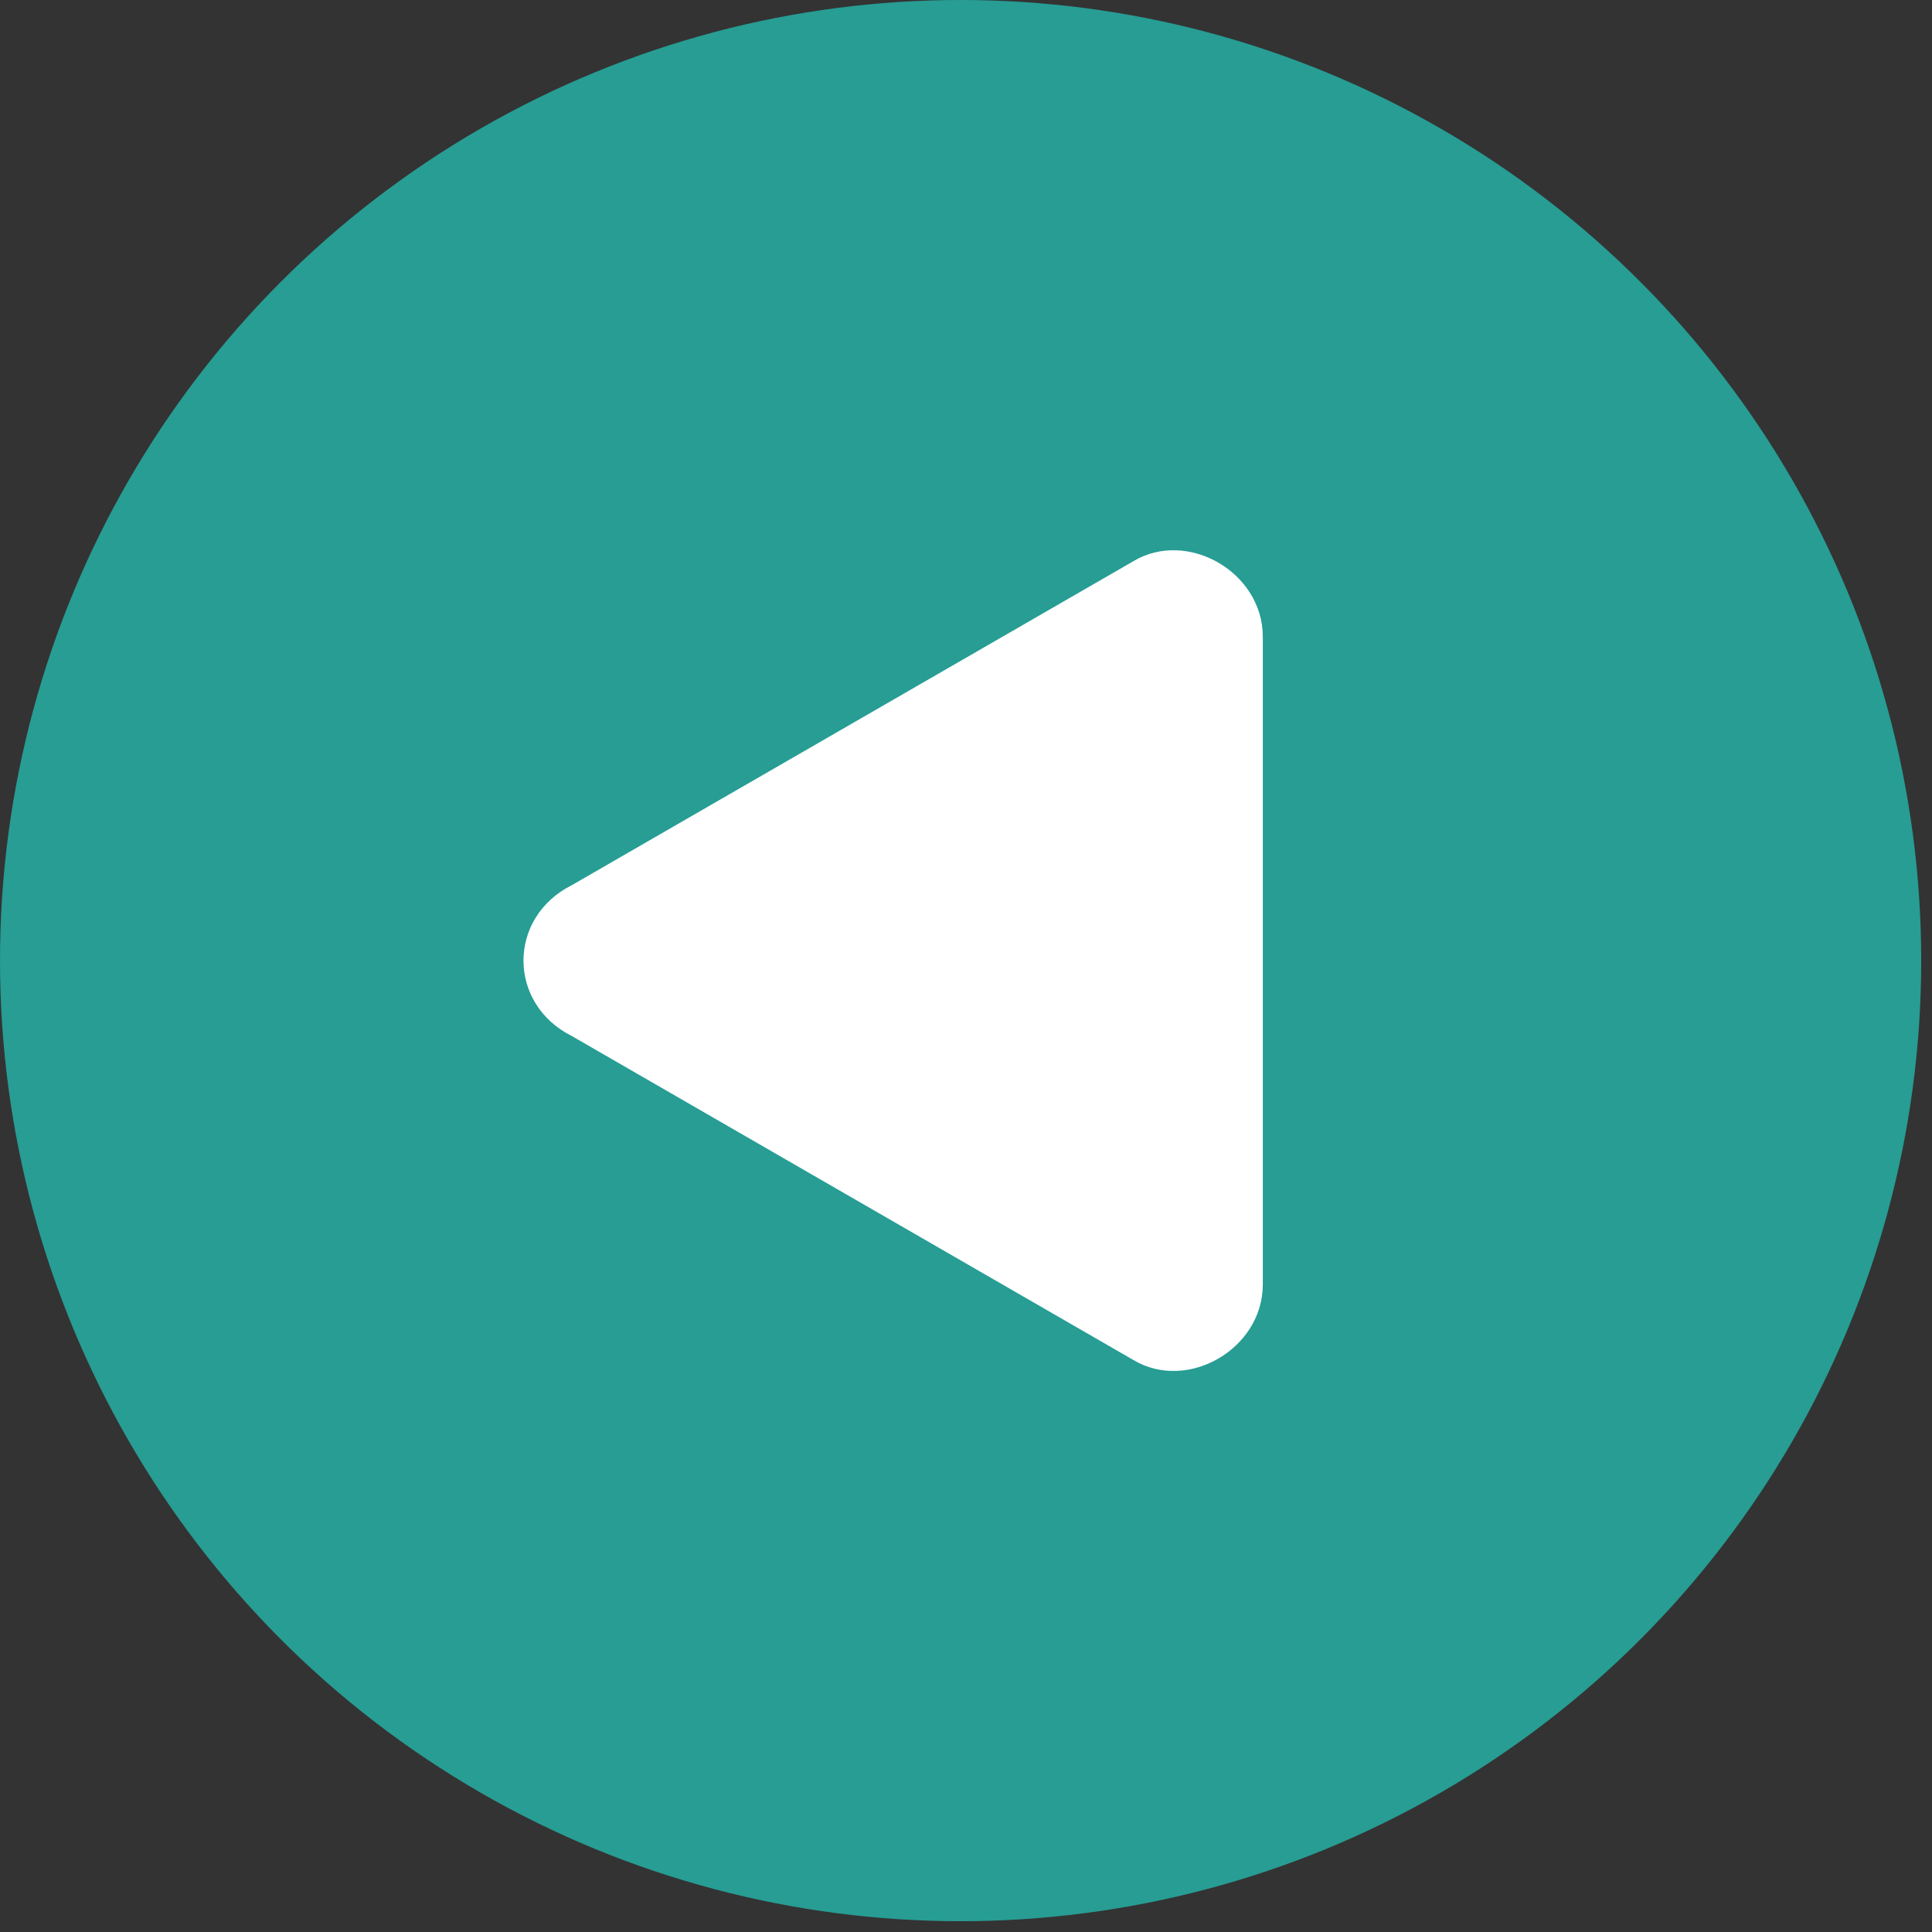
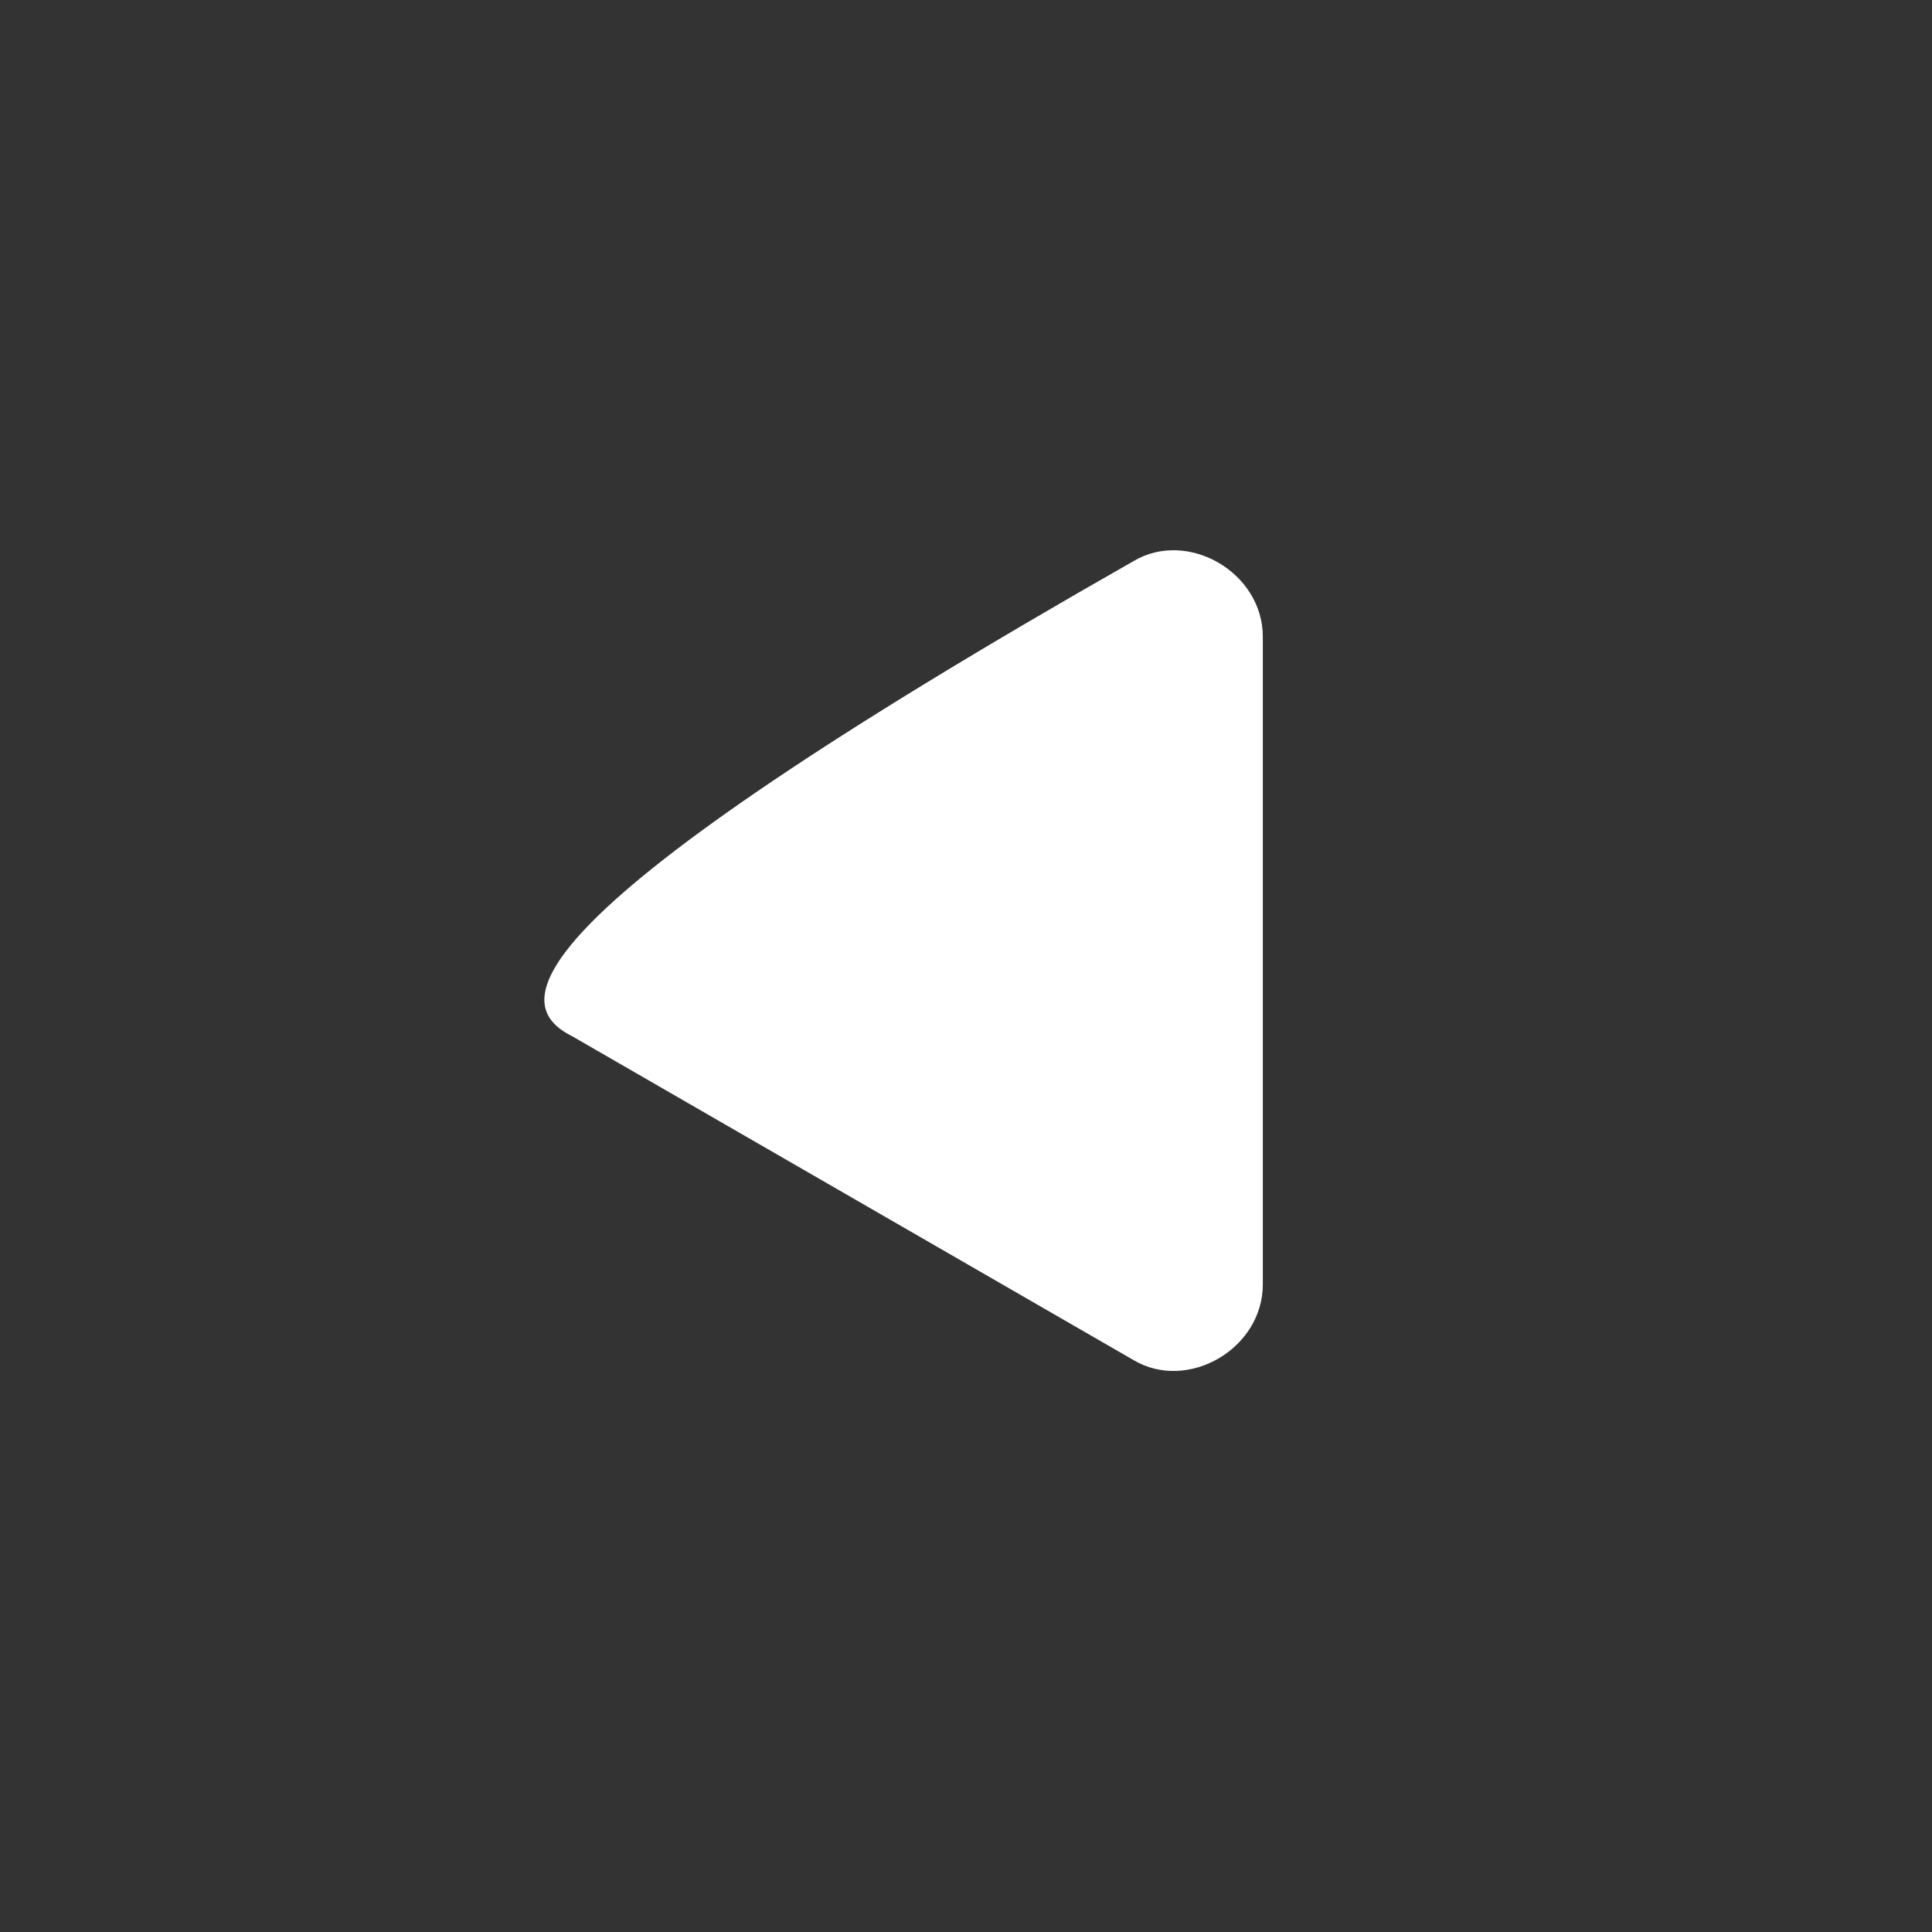
<svg xmlns="http://www.w3.org/2000/svg" version="1.1" x="0px" y="0px" viewBox="0 0 17.9 17.9" style="enable-background:new 0 0 17.9 17.9;" xml:space="preserve">
  <rect x="0" y="0" width="17.9" height="17.9" fill="#333333" stroke="none" />
  <style type="text/css">
	.st0{fill:#5AAC9C;}
	.st1{fill:#2A94C6;}
	.st2{fill:#EDBA3D;}
	.st3{fill:#E17B25;}
	.st4{fill:#80B043;}
	.st5{fill:#00CFEC;}
	.st6{fill:#FFF2DB;}
	.st7{fill:#FFFFFF;}
	.st8{fill:#E9E9E9;}
	.st9{clip-path:url(#SVGID_00000181769358228435245710000013757722683615885503_);}
	.st10{fill:#F5FFED;}
	.st11{fill:#DCEDF5;}
	.st12{fill:#95CAE8;}
	.st13{fill:#FFD33E;}
	.st14{fill:#3845B1;}
	.st15{fill:#2A3B99;}
	.st16{fill:#E85025;}
	.st17{fill:#FF6C3C;}
	.st18{fill:#F1F0F7;}
	.st19{opacity:6.000000e-02;fill:#720101;}
	.st20{fill:#FFBC2E;}
	.st21{fill:#F2B935;}
	.st22{fill:#FFC029;}
	.st23{fill:#FFEF83;}
	.st24{fill:#EFF2FB;}
	.st25{fill:#FF7900;}
	.st26{fill:#9FCA07;}
	.st27{fill:#18BCE3;}
	.st28{fill:#FFBB00;}
	.st29{fill:#EFFFE7;}
	.st30{fill:#EDEDED;}
	.st31{fill:#D15800;}
	.st32{fill:#0DB061;}
	.st33{fill-rule:evenodd;clip-rule:evenodd;fill:#FF4C41;}
	.st34{clip-path:url(#SVGID_00000013155753330015188080000005086047905859729815_);}
	.st35{clip-path:url(#SVGID_00000111189549786650587560000014797256570832559270_);}
	.st36{fill:#DFF4FF;}
	.st37{fill:#0A2453;}
	.st38{fill:#031941;}
	.st39{fill:#010234;}
	.st40{fill:#152244;}
	.st41{fill:#22365B;}
	.st42{fill:#0B1239;}
	.st43{fill:#FF8762;}
	.st44{fill:#2B1710;}
	.st45{fill:#F0E2F9;}
	.st46{fill:#E0B3A8;}
	.st47{fill:#4B3BA1;}
	.st48{fill:#E6CAF9;}
	.st49{fill:#636F80;}
	.st50{fill:#46576C;}
	.st51{fill:#1C2D53;}
	.st52{fill:#98A290;}
	.st53{fill:#33466E;}
	.st54{fill:#405279;}
	.st55{fill:#5A6A91;}
	.st56{fill:#47587E;}
	.st57{fill:#0F2251;}
	.st58{fill:#04183F;}
	.st59{fill:#020233;}
	.st60{fill:#202042;}
	.st61{fill:#333359;}
	.st62{fill:#2A2A51;}
	.st63{fill:#111138;}
	.st64{fill:#693E2F;}
	.st65{fill:#645ED1;}
	.st66{fill:#E0C9C0;}
	.st67{fill:#F0734D;}
	.st68{fill:#F6AF00;}
	.st69{fill:#FFC61F;}
	.st70{fill-rule:evenodd;clip-rule:evenodd;fill:url(#SVGID_00000119833622943325920080000016117127555037322172_);}
	.st71{fill:url(#SVGID_00000132057716679708258830000009254299431502521270_);}
	.st72{clip-path:url(#SVGID_00000065054875690943050940000008999715655471609739_);fill:#099B80;}
	.st73{clip-path:url(#SVGID_00000065054875690943050940000008999715655471609739_);}
	.st74{fill:url(#SVGID_00000082329736618359102230000010584148024164836528_);}
	.st75{fill:url(#SVGID_00000038415593516683016950000004527535452515100589_);}
	.st76{fill:url(#SVGID_00000123439514629422682460000008493933874909182910_);}
	.st77{fill:url(#SVGID_00000069357671636006174570000011995033596395009959_);}
	.st78{fill:url(#SVGID_00000133515065973953671260000002348603984000088974_);}
	.st79{fill:url(#SVGID_00000075154343884695500510000013488910048730270596_);}
	.st80{opacity:0.33;}
	.st81{fill:url(#SVGID_00000126312824270314539810000009526880368890761876_);}
	.st82{fill:#4D4E4E;}
	.st83{fill:#3C9F8C;}
	.st84{fill:#3BA692;}
	.st85{fill:#2D9CCE;}
	.st86{fill:#F5C23D;}
	.st87{fill:#E97C26;}
	.st88{fill:#83B941;}
	.st89{fill:#4D4D4D;}
	.st90{fill:#3FA692;}
	.st91{fill:#84B941;}
	.st92{fill:#F2C724;}
	.st93{fill:#E47C25;}
	.st94{fill:#808184;}
	.st95{fill:url(#SVGID_00000061433720047428253330000000389776248239669640_);}
	.st96{fill:url(#SVGID_00000104695579471148802150000014798643382062883989_);}
	.st97{fill:url(#SVGID_00000065796692485106051260000011722815789768807079_);}
	.st98{fill:url(#SVGID_00000003800609430665752400000008783834565900460726_);}
	.st99{fill:#743E63;}
	.st100{fill:#65BEB6;}
	.st101{fill:#203489;}
	.st102{fill:#3B9D8A;}
	.st103{fill:#3AA490;}
	.st104{fill:#2C9ACC;}
	.st105{fill:#F6C923;}
	.st106{fill:#E87C00;}
	.st107{fill:#81B740;}
	.st108{fill:#3FA48F;}
	.st109{fill:#82B741;}
	.st110{fill:#F4CE00;}
	.st111{fill:#E47D00;}
	.st112{fill:#BBB9BE;}
	.st113{fill:#E7E7E8;}
	.st114{fill:#959297;}
	.st115{fill:#7F7D80;}
	.st116{fill:#555457;}
	.st117{clip-path:url(#SVGID_00000096752948130013983870000015608786391734117311_);fill:#FFFFFF;}
	.st118{clip-path:url(#SVGID_00000096752948130013983870000015608786391734117311_);fill:#4D4D4D;}
	.st119{clip-path:url(#SVGID_00000096752948130013983870000015608786391734117311_);}
	.st120{clip-path:url(#SVGID_00000096752948130013983870000015608786391734117311_);fill:#3FA48F;}
	.st121{fill:none;stroke:#4D4D4D;stroke-width:0.874;stroke-miterlimit:10;}
	.st122{fill:#44213B;}
	.st123{fill-rule:evenodd;clip-rule:evenodd;fill:url(#SVGID_00000033359428048097802680000010222076908172171186_);}
	.st124{fill:url(#SVGID_00000013911285559384388280000000402744582147665304_);}
	.st125{clip-path:url(#SVGID_00000175312775041693416940000016842698490394969504_);fill:#099B80;}
	.st126{clip-path:url(#SVGID_00000175312775041693416940000016842698490394969504_);}
	.st127{fill:url(#SVGID_00000038408824557545110000000015637414643534088123_);}
	.st128{fill:url(#SVGID_00000037655001234360081330000007115016226414668440_);}
	.st129{fill:url(#SVGID_00000020388574643719511470000006437135402840103339_);}
	.st130{fill:url(#SVGID_00000030474182089497942530000008648796783238371465_);}
	.st131{fill:url(#SVGID_00000173154823090726863070000007818726354581244090_);}
	.st132{fill:url(#SVGID_00000006684583167326909610000008465426724433732793_);}
	.st133{fill:url(#SVGID_00000154393990387456620300000006784783973501071545_);}
	.st134{fill:url(#SVGID_00000170243240784041670660000015281012051405734056_);}
	.st135{fill:url(#SVGID_00000157273588833745628050000006792558850302006171_);}
	.st136{fill:url(#SVGID_00000167372491468571399280000014180778188726802088_);}
	.st137{fill:url(#SVGID_00000128460827139358754290000009134010365955387520_);}
	.st138{clip-path:url(#SVGID_00000129177432645995198370000000788496013418640013_);fill:#FFFFFF;}
	.st139{clip-path:url(#SVGID_00000129177432645995198370000000788496013418640013_);fill:#4D4D4D;}
	.st140{clip-path:url(#SVGID_00000129177432645995198370000000788496013418640013_);}
	.st141{clip-path:url(#SVGID_00000129177432645995198370000000788496013418640013_);fill:#3FA48F;}
	.st142{fill:none;stroke:#4D4D4D;stroke-width:0.517;stroke-miterlimit:10;}
	.st143{fill:#80898B;}
	.st144{fill:#717E80;}
	.st145{fill:#9EA0A3;}
	.st146{fill:#CCCFD5;}
	.st147{fill:#DEDFE0;}
	.st148{fill:#778082;}
	.st149{fill:#DAEAEF;}
	.st150{fill:#B4BBC1;}
	.st151{fill:none;stroke:#6CBDAA;stroke-width:0.978;stroke-linecap:round;stroke-linejoin:round;stroke-miterlimit:10;}
	.st152{opacity:0.54;fill:#49B6A1;}
	.st153{fill:#3EA08C;}
	.st154{fill:#80B343;}
	.st155{fill:#F3C726;}
	.st156{fill:#2A96C8;}
	.st157{fill:#E57C11;}
	.st158{fill:#3C9986;}
	.st159{fill:#3BA08C;}
	.st160{fill:#80B342;}
	.st161{fill:url(#SVGID_00000126294984225976161080000005469473125066636934_);}
	.st162{fill:#8EB8B0;}
	.st163{fill:#829B8E;}
	.st164{fill:#C3DCD8;}
	.st165{fill:#5E6365;}
	.st166{fill:#CDCDCD;}
	.st167{fill:#3D4858;}
	.st168{fill:#BEBDBC;}
	.st169{fill:#A6A9AC;}
	.st170{fill:#303B45;}
	.st171{opacity:0.3;fill:#303B45;}
	.st172{fill:#575757;}
	.st173{fill:#E1D582;}
	.st174{fill:#858065;}
	.st175{fill:#EE8A1E;}
	.st176{opacity:0.64;fill:#CEE1DD;}
	.st177{fill:none;stroke:#FFFFFF;stroke-width:1.924;stroke-linecap:round;stroke-linejoin:round;stroke-miterlimit:10;}
	.st178{fill:#B3B5B7;}
	.st179{fill:#E6FFF2;}
	.st180{fill:#3B9582;}
	.st181{fill:#3A9C88;}
	.st182{fill:#2C92C4;}
	.st183{fill:#80AF40;}
	.st184{fill:#3F9C87;}
	.st185{fill:#80AF41;}
	.st186{fill:none;stroke:#000000;stroke-width:1.229;stroke-miterlimit:10;}
	.st187{fill:none;stroke:#A9A9A9;stroke-miterlimit:10;}
	.st188{fill:none;stroke:#A9A9A9;stroke-width:1.111;stroke-miterlimit:10;}
	.st189{fill:#F3F3F3;}
	.st190{fill:#279990;}
	.st191{fill:#FFFFFF;stroke:#221E1F;stroke-width:3.562;stroke-linecap:round;stroke-linejoin:round;stroke-miterlimit:10;}
	.st192{fill:#EBEBEB;}
	.st193{fill:#3A9E8A;}
	.st194{fill:#3F9E89;}
	.st195{fill:none;stroke:#4D4D4D;stroke-width:2.805;stroke-miterlimit:13.333;}
	.st196{fill:none;stroke:#3F9E89;stroke-width:2.805;stroke-miterlimit:13.333;}
	.st197{fill:none;stroke:#3F9E89;stroke-width:2.805;stroke-linecap:round;stroke-miterlimit:13.333;}
	.st198{clip-path:url(#SVGID_00000138551598010081309120000004031300006723593652_);fill:#EFF2FB;}
	.st199{clip-path:url(#SVGID_00000138551598010081309120000004031300006723593652_);fill:#FFFFFF;}
	.st200{opacity:0.3;clip-path:url(#SVGID_00000026134444583327260790000004564513459447317671_);}
	.st201{clip-path:url(#SVGID_00000060739864977647496680000014038528542456697731_);}
	.st202{clip-path:url(#SVGID_00000026134444583327260790000004564513459447317671_);fill:#FFFFFF;}
	.st203{opacity:0.1;clip-path:url(#SVGID_00000015345967776209945300000016569674050333085880_);}
	.st204{clip-path:url(#SVGID_00000051345151634892894640000017069621921847429052_);}
	.st205{clip-path:url(#SVGID_00000081605378163335438020000010425619730978868644_);fill:#FF7900;}
	.st206{clip-path:url(#SVGID_00000081605378163335438020000010425619730978868644_);fill:#FFFFFF;}
	.st207{clip-path:url(#SVGID_00000081605378163335438020000010425619730978868644_);fill:#FFBB00;}
	.st208{clip-path:url(#SVGID_00000081605378163335438020000010425619730978868644_);fill:#DFF4FF;}
	
		.st209{clip-path:url(#SVGID_00000176751854102357441720000016126106005019863462_);fill:none;stroke:#000000;stroke-width:0.8;stroke-linecap:round;stroke-miterlimit:13.333;}
	.st210{clip-path:url(#SVGID_00000176751854102357441720000016126106005019863462_);fill:#FFFFFF;}
	.st211{clip-path:url(#SVGID_00000176751854102357441720000016126106005019863462_);fill:#9FCA07;}
	.st212{clip-path:url(#SVGID_00000176751854102357441720000016126106005019863462_);fill:#18BCE3;}
	.st213{clip-path:url(#SVGID_00000134963666889246870970000004222070849372933009_);fill:#4D4D4D;}
	.st214{clip-path:url(#SVGID_00000134963666889246870970000004222070849372933009_);fill:#3B9582;}
	.st215{clip-path:url(#SVGID_00000134963666889246870970000004222070849372933009_);fill:#3A9C88;}
	.st216{clip-path:url(#SVGID_00000134963666889246870970000004222070849372933009_);fill:#2C92C4;}
	.st217{clip-path:url(#SVGID_00000134963666889246870970000004222070849372933009_);fill:#F0C323;}
	.st218{clip-path:url(#SVGID_00000134963666889246870970000004222070849372933009_);fill:#E27C00;}
	.st219{clip-path:url(#SVGID_00000134963666889246870970000004222070849372933009_);fill:#80AF40;}
	.st220{clip-path:url(#SVGID_00000134963666889246870970000004222070849372933009_);fill:#FFFFFF;}
	.st221{clip-path:url(#SVGID_00000134963666889246870970000004222070849372933009_);fill:#3F9C87;}
	.st222{clip-path:url(#SVGID_00000134963666889246870970000004222070849372933009_);fill:#80AF41;}
	.st223{clip-path:url(#SVGID_00000134963666889246870970000004222070849372933009_);fill:#EEC800;}
	.st224{clip-path:url(#SVGID_00000134963666889246870970000004222070849372933009_);fill:#DE7D00;}
	
		.st225{clip-path:url(#SVGID_00000005978108940044859150000000980970796140395684_);fill:none;stroke:#000000;stroke-width:1.229;stroke-miterlimit:10;}
	
		.st226{clip-path:url(#SVGID_00000005978108940044859150000000980970796140395684_);fill:none;stroke:#A9A9A9;stroke-miterlimit:10;}
	
		.st227{clip-path:url(#SVGID_00000005978108940044859150000000980970796140395684_);fill:none;stroke:#A9A9A9;stroke-width:1.111;stroke-miterlimit:10;}
	.st228{clip-path:url(#SVGID_00000005978108940044859150000000980970796140395684_);fill:#EBEBEB;}
	.st229{clip-path:url(#SVGID_00000121251153284175803000000018109499219241460127_);fill:#279990;}
	.st230{fill:none;}
	.st231{clip-path:url(#SVGID_00000097495583131509907950000001150654392951499137_);fill:#3A9C88;}
	.st232{clip-path:url(#SVGID_00000097495583131509907950000001150654392951499137_);fill:#FFFFFF;}
	
		.st233{clip-path:url(#SVGID_00000097495583131509907950000001150654392951499137_);fill:none;stroke:#221E1F;stroke-width:3.562;stroke-linecap:round;stroke-linejoin:round;stroke-miterlimit:10;}
	.st234{fill:none;stroke:#6CBDAA;stroke-width:1.654;stroke-linecap:round;stroke-linejoin:round;stroke-miterlimit:10;}
	.st235{fill:url(#SVGID_00000070087745740165931890000009628348440267934375_);}
	.st236{fill:none;stroke:#FFFFFF;stroke-width:3.252;stroke-linecap:round;stroke-linejoin:round;stroke-miterlimit:10;}
	.st237{fill:url(#SVGID_00000133513406524551301490000015570440821671464865_);}
	.st238{fill-rule:evenodd;clip-rule:evenodd;fill:url(#SVGID_00000090272217293783248100000015846357855337333644_);}
	.st239{fill:url(#SVGID_00000183247043198181409210000017104969756908371107_);}
	.st240{clip-path:url(#SVGID_00000142164067114181466220000018252190064523197589_);fill:#099B80;}
	.st241{clip-path:url(#SVGID_00000142164067114181466220000018252190064523197589_);}
	.st242{fill:url(#SVGID_00000117643442357177973960000007332434042856622501_);}
	.st243{fill:url(#SVGID_00000158030028980755430370000018282898961542380945_);}
	.st244{fill:url(#SVGID_00000109732628821877581400000015430925405101515142_);}
	.st245{fill:url(#SVGID_00000165221152622010948270000015774923693468726679_);}
	.st246{fill:url(#SVGID_00000029016831818196734030000003101444291714225067_);}
	.st247{fill:url(#SVGID_00000000927451115875607480000002186082532206700720_);}
	.st248{fill:url(#SVGID_00000009580034261794439490000014831045381291664008_);}
	.st249{fill:url(#SVGID_00000152235381443467179410000016329835830715319717_);}
	.st250{fill:url(#SVGID_00000056427754821496926660000016476484962733242012_);}
	.st251{fill:url(#SVGID_00000019658777079753363020000014672228241290357893_);}
	.st252{fill:url(#SVGID_00000150067612635947455660000009467623473938679697_);}
	.st253{clip-path:url(#SVGID_00000174587947335912041970000017584749964063392951_);fill:#FFFFFF;}
	.st254{clip-path:url(#SVGID_00000174587947335912041970000017584749964063392951_);fill:#4D4D4D;}
	.st255{clip-path:url(#SVGID_00000174587947335912041970000017584749964063392951_);}
	.st256{clip-path:url(#SVGID_00000174587947335912041970000017584749964063392951_);fill:#3FA48F;}
	.st257{fill:none;stroke:#4D4D4D;stroke-width:0.848;stroke-miterlimit:10;}
	.st258{fill:#3D9F8B;}
	.st259{fill:#3F9F8A;}
	.st260{fill:none;stroke:#4D4D4D;stroke-width:6;stroke-miterlimit:13.333;}
	.st261{fill:none;stroke:#3F9E89;stroke-width:6;stroke-miterlimit:13.333;}
	.st262{fill:none;stroke:#3F9E89;stroke-width:6;stroke-linecap:round;stroke-miterlimit:13.333;}
	.st263{fill:#A6D107;}
	.st264{fill:#18C3EA;}
	.st265{fill:none;stroke:#FFFFFF;stroke-width:4.36;stroke-linecap:round;stroke-linejoin:round;stroke-miterlimit:10;}
	.st266{clip-path:url(#SVGID_00000017498878661971868340000007397438092837563317_);}
	.st267{fill:#7BC7C5;}
	.st268{fill:#57B3A4;}
	.st269{fill:#F3F3FF;}
	.st270{fill:#FFC71F;}
	.st271{fill:#FCB608;}
	.st272{fill:#FFFBDC;}
	.st273{fill:#A5D007;}
	.st274{fill:#18C2E9;}
	.st275{fill:none;stroke:#FFFFFF;stroke-width:4.351;stroke-linecap:round;stroke-linejoin:round;stroke-miterlimit:10;}
	.st276{clip-path:url(#SVGID_00000148650053062513709770000009598153146403851431_);}
	.st277{fill:#FF4F5B;}
	.st278{fill:#A4A3FA;}
	.st279{fill-rule:evenodd;clip-rule:evenodd;fill:#7BC7C5;}
	.st280{opacity:0.6;}
	.st281{fill-rule:evenodd;clip-rule:evenodd;fill:#FFFFFF;}
	.st282{fill:#A4EAE4;}
	.st283{fill:#3B9B88;}
	.st284{fill:#3AA28E;}
	.st285{fill:#2C98CA;}
	.st286{fill:#80B540;}
	.st287{fill:#3FA28D;}
	.st288{fill:#80B541;}
	.st289{fill:#279F96;}
	.st290{fill:#C8C8C8;}
	.st291{fill:#2A9299;}
	.st292{opacity:0.1;fill:#05317F;}
	.st293{fill:#1C1C70;}
	.st294{fill:#F4F8F9;}
	.st295{fill:#E1E7EA;}
	.st296{fill:#69C0B4;}
	.st297{fill:#1A2982;}
	.st298{fill:#0B1B60;}
	.st299{opacity:0.35;fill:#313E89;}
	.st300{opacity:0.25;fill:#FFFFFF;}
	.st301{fill:#FFD400;}
	.st302{fill:#FFBC00;}
	.st303{fill:#6D9DE2;}
	.st304{fill:#9D9DED;}
	.st305{fill:#2B53A3;}
	.st306{fill:#EB8E6C;}
	.st307{fill:#C36252;}
	.st308{fill:#1E2F47;}
	.st309{fill:#1C2546;}
	.st310{fill:#543434;}
	.st311{fill:#DD8064;}
	.st312{fill:#97D0F7;}
	.st313{fill:#4659C6;}
	.st314{fill:#3845B8;}
	.st315{fill:#1F3699;}
	.st316{fill:none;stroke:#279F96;stroke-width:3;stroke-linecap:round;stroke-linejoin:round;stroke-miterlimit:10;}
	.st317{fill:#279D94;}
	.st318{fill:#FFEAB6;}
	.st319{fill:#1D1D1B;}
</style>
  <g id="圖層_2">
</g>
  <g id="圖層_3">
    <g>
      <g>
        <g id="圖層_2_00000142173466204773026540000011963915951861658258_">
          <g>
-             <circle class="st317" cx="8.9" cy="8.9" r="8.9" />
-           </g>
+             </g>
        </g>
-         <path class="st7" d="M5.3,9.6l5.2,3c0.5,0.3,1.2-0.1,1.2-0.7v-6c0-0.6-0.7-1-1.2-0.7l-5.2,3C4.7,8.5,4.7,9.3,5.3,9.6z" />
+         <path class="st7" d="M5.3,9.6l5.2,3c0.5,0.3,1.2-0.1,1.2-0.7v-6c0-0.6-0.7-1-1.2-0.7C4.7,8.5,4.7,9.3,5.3,9.6z" />
      </g>
    </g>
  </g>
  <g id="S">
</g>
  <g id="size">
</g>
</svg>